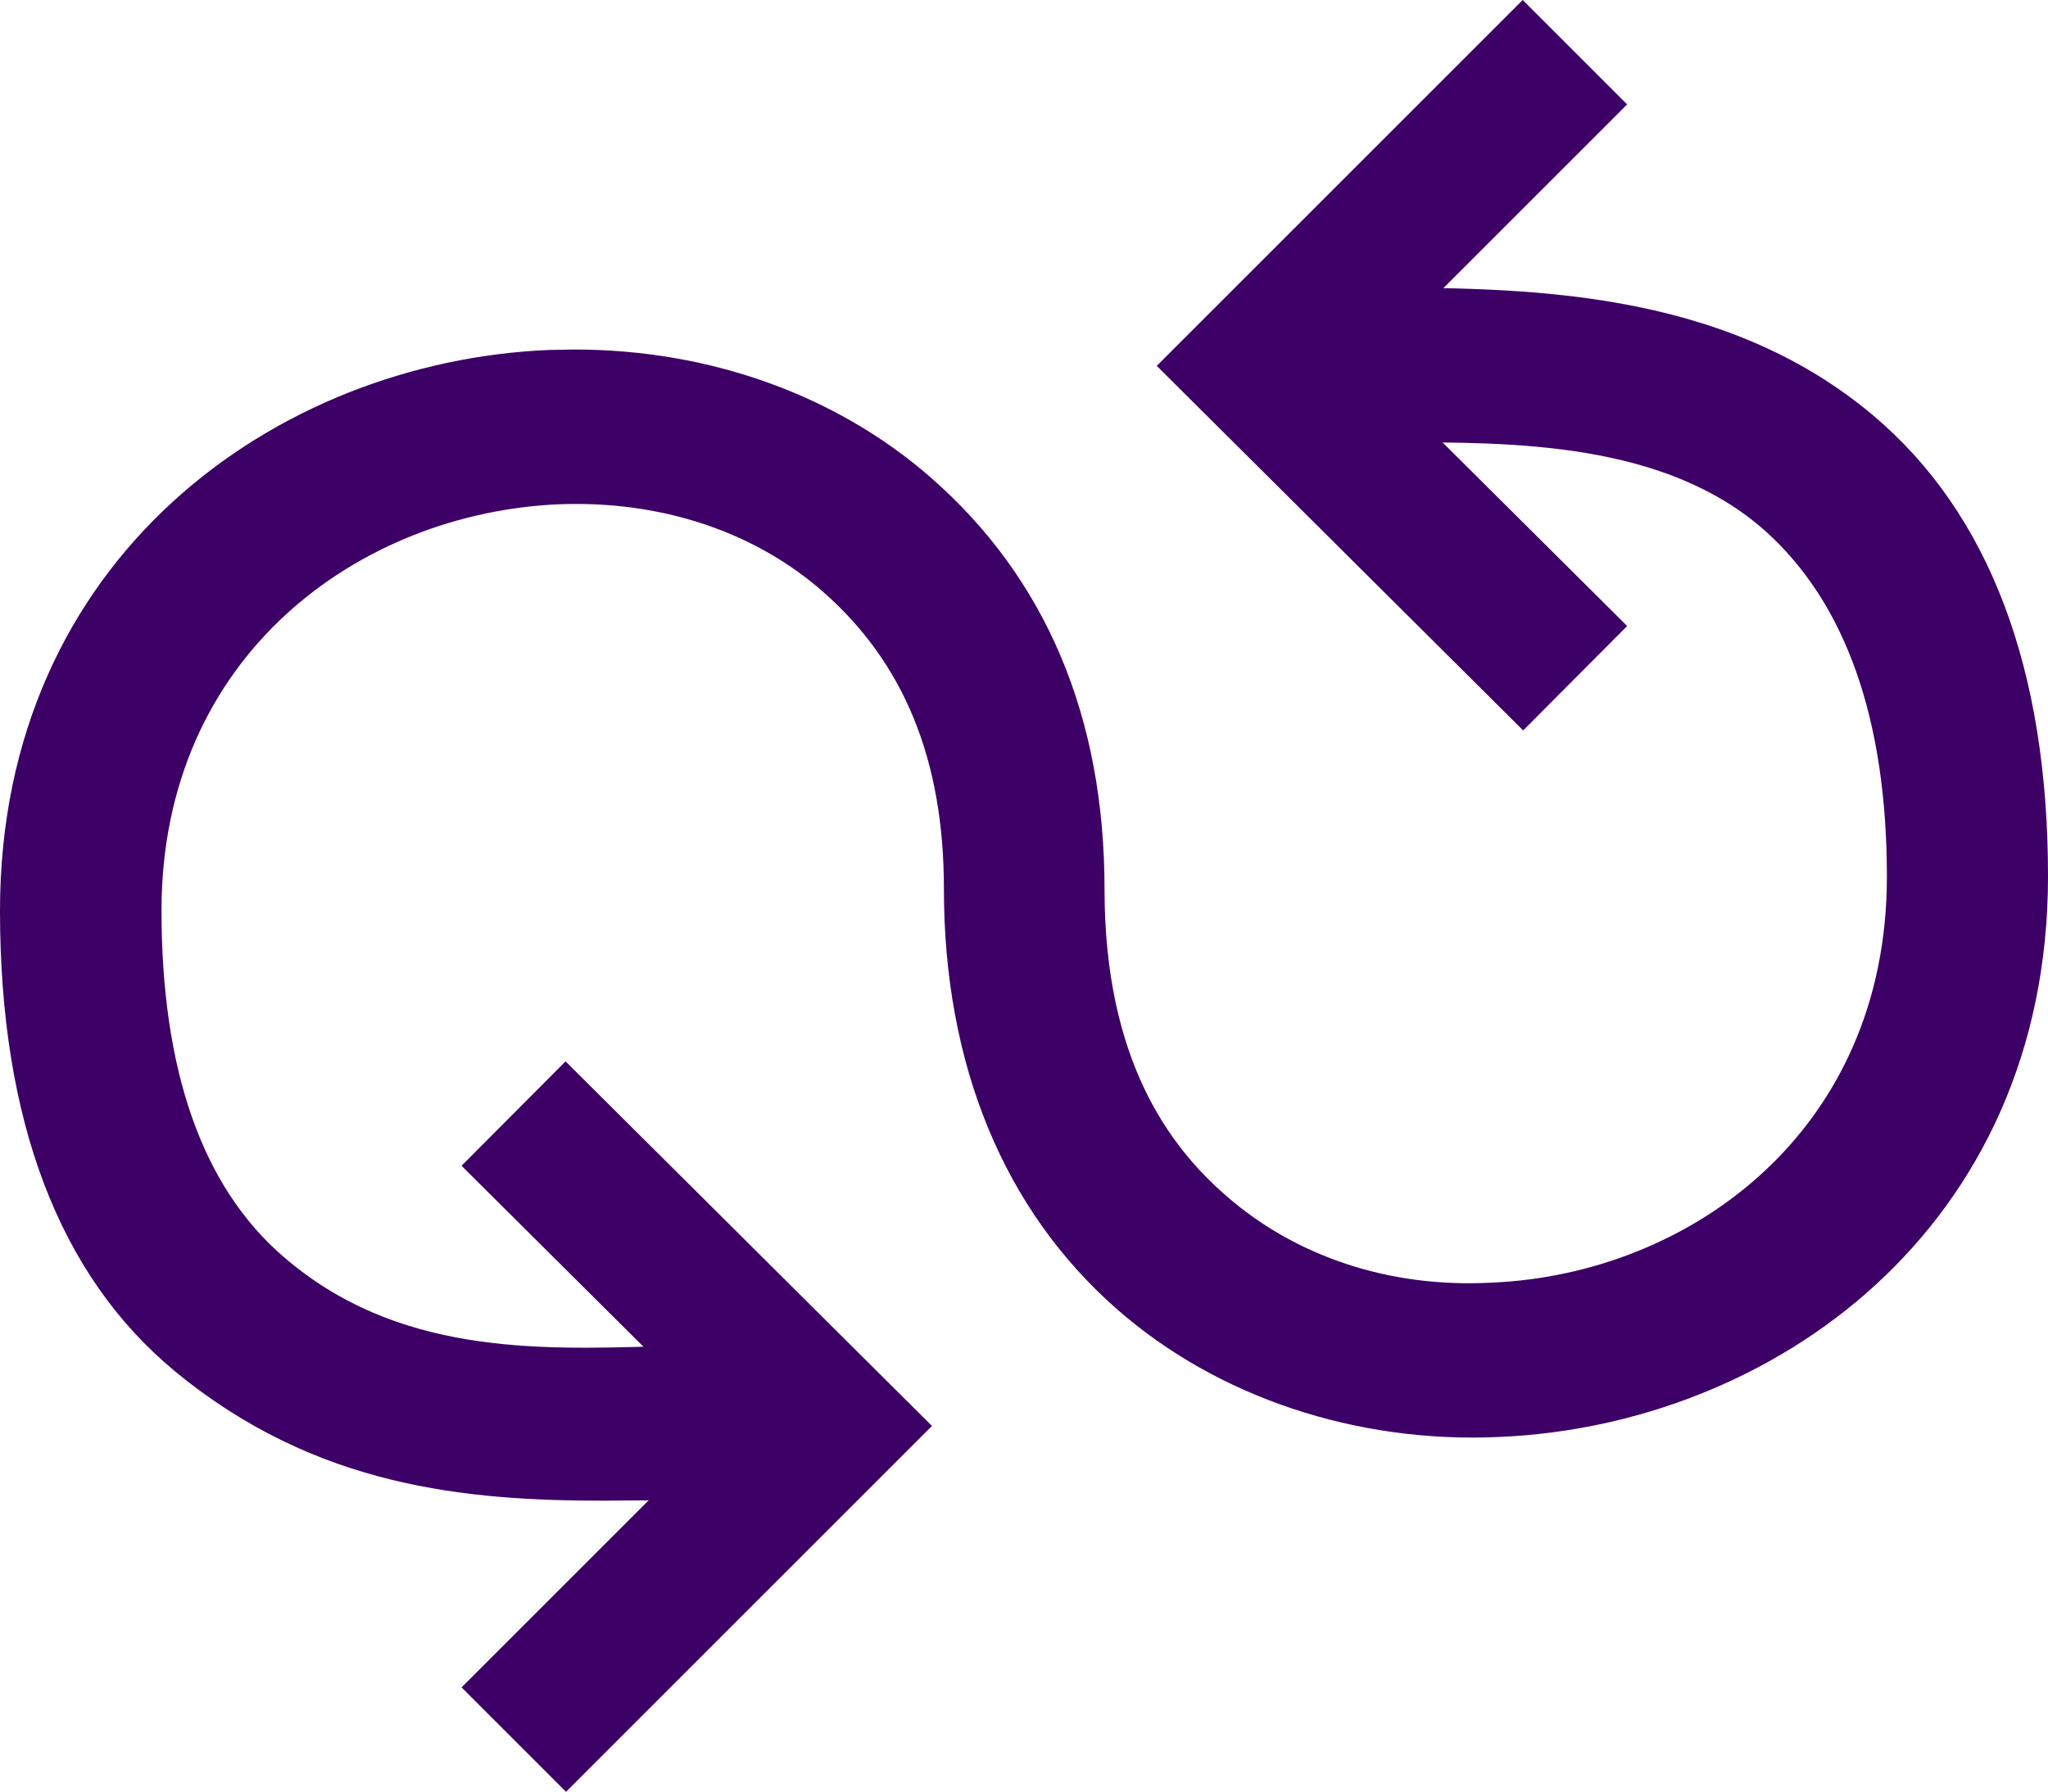
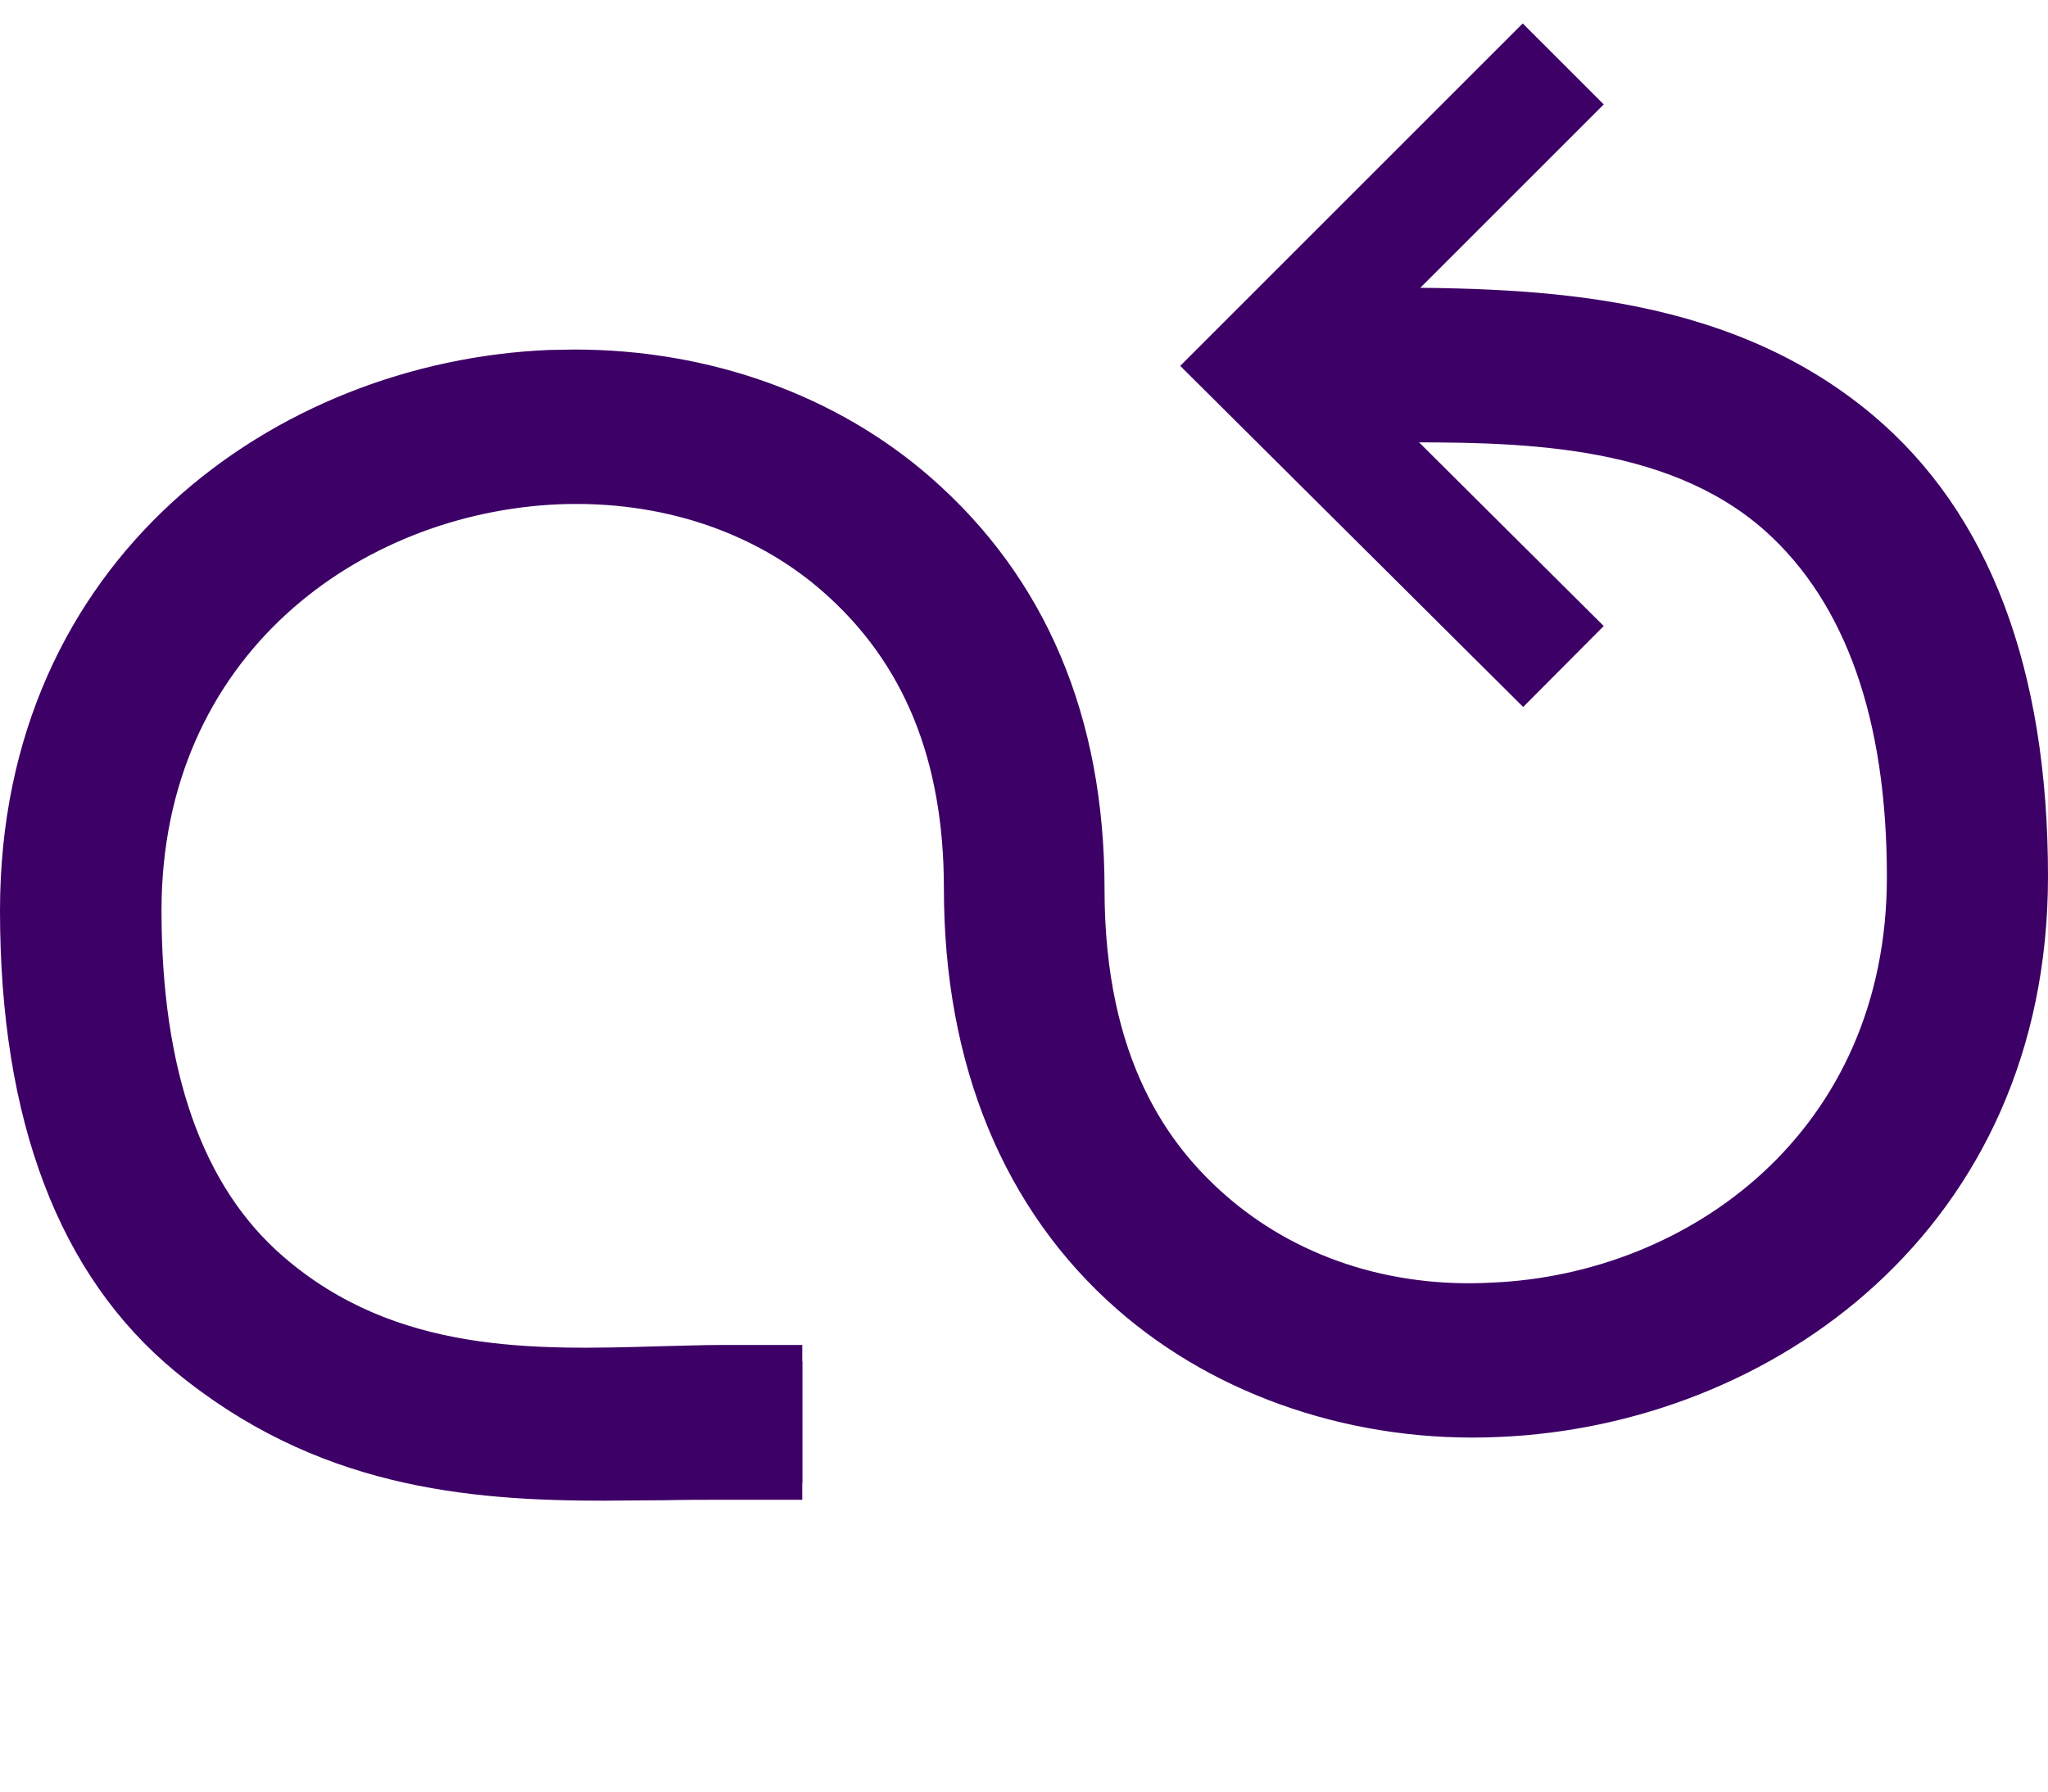
<svg xmlns="http://www.w3.org/2000/svg" id="SERVICE_PAGE_ICONS_2024-13" data-name="SERVICE PAGE ICONS 2024-13" width="239.414" height="209.513" viewBox="0 0 239.414 209.513">
  <g id="Group_571" data-name="Group 571" transform="translate(0 33.626)">
    <path id="Path_399" data-name="Path 399" d="M245.334,85.171c0,40.04-31.349,62.285-62.285,63.63-.983,0-1.914.052-2.9.052-15.416,0-29.746-5.121-40.4-14.485-12.829-11.278-19.658-27.78-19.658-47.748,0-15.675-4.863-27.521-14.847-36.264-7.863-6.932-18.623-10.708-30.263-10.708-.724,0-1.5,0-2.276.052C48.857,40.733,24.7,58.012,24.7,89.1c0,19.244,5.018,33.367,14.9,41.9,16.192,14.071,37.143,10.812,52.611,10.812h7.449v14.226H92.208c-19.3,0-42.058,2.535-62.647-14.537C16.163,130.436,9.8,112.485,9.8,89.1c0-40.04,31.349-62.285,62.285-63.63.983,0,1.914-.052,2.9-.052,15.416,0,29.746,5.121,40.4,14.485,13.036,11.433,19.658,27.159,19.658,46.714s8.07,31.349,14.8,37.3c7.863,6.932,18.623,10.708,30.263,10.708.776,0,1.5,0,2.276-.052,23.848-1.035,48.007-18.313,48.007-49.4,0-19.244-5.121-33.212-14.9-41.9-13.192-11.743-32.9-10.812-48.369-10.812h-7.449V18.23h7.449c19.3,0,41.54.207,58.457,14.537,13.243,11.174,19.761,29.021,19.761,52.4Z" transform="translate(-7.834 -16.316)" fill="#3d0066" />
    <path id="Path_400" data-name="Path 400" d="M80.085,159.708c-16.14,0-33.729-1.552-50.18-15.106C16.3,133.377,9.42,115.219,9.42,90.7c0-41.23,32.281-64.2,64.147-65.544.983,0,1.966-.052,3-.052,15.83,0,30.625,5.328,41.644,14.95,13.5,11.795,20.331,28.039,20.331,48.162s7.708,30.16,14.174,35.8c8.018,7.035,18.985,10.864,31.142,10.191C206.828,133.221,230,116.616,230,86.766c0-18.416-4.811-32.022-14.226-40.454-11.743-10.45-29.539-10.4-43.868-10.346H159.338V17.86H168.7c18.675,0,41.954,0,59.7,14.95,13.554,11.433,20.434,29.59,20.434,53.9,0,41.23-32.28,64.2-64.147,65.544-16.709.776-32.953-4.656-44.644-14.9-13.3-11.64-20.279-28.659-20.279-49.2,0-15.054-4.656-26.435-14.174-34.764-7.967-6.984-18.882-10.657-30.832-10.191C51.53,44.191,28.3,60.8,28.3,90.7c0,18.675,4.759,32.281,14.226,40.454,13.192,11.433,29.487,10.915,43.868,10.5,2.587-.052,5.07-.155,7.449-.155h9.363V159.6H93.846c-2.173,0-4.345,0-6.622.052-2.328,0-4.708.052-7.139.052ZM76.568,28.982c-.931,0-1.862,0-2.794.052C43.718,30.327,13.352,51.9,13.352,90.7c0,23.331,6.415,40.506,19.089,50.956,17.744,14.64,37.4,14.381,54.784,14.123,2.276,0,4.5-.052,6.673-.052h5.484V145.378H93.9c-2.328,0-4.811.052-7.346.155-14.33.466-32.177.983-46.507-11.433-10.346-8.95-15.571-23.538-15.571-43.4,0-32.332,25.09-50.283,49.869-51.318,1.035,0,1.707-.052,2.328-.052,12.105,0,23.279,3.983,31.5,11.226,10.4,9.157,15.468,21.469,15.468,37.712,0,19.4,6.57,35.384,18.985,46.3,10.967,9.57,26.021,14.692,41.9,13.916,30.056-1.293,60.422-22.865,60.422-61.664,0-23.124-6.415-40.247-19.089-50.956C209.207,21.792,186.7,21.792,168.65,21.792h-5.484V32.138h8.691c14.95-.052,33.626-.155,46.455,11.329,10.295,9.208,15.519,23.8,15.519,43.351,0,32.332-25.09,50.283-49.818,51.318-.776,0-1.552.052-2.38.052-12.105,0-23.279-3.983-31.5-11.226-7.036-6.156-15.468-17.9-15.468-38.747,0-18.986-6.415-34.246-18.986-45.265-10.295-9-24.21-14.019-39.109-14.019Z" transform="translate(-9.42 -17.86)" fill="#3d0066" />
  </g>
  <rect id="Rectangle_1354" data-name="Rectangle 1354" width="3.88" height="14.226" transform="translate(89.91 159.178)" fill="#3d0066" />
  <rect id="Rectangle_1355" data-name="Rectangle 1355" width="3.88" height="14.226" transform="translate(149.866 35.54)" fill="#3d0066" />
  <g id="Group_572" data-name="Group 572" transform="translate(135.226 0)">
    <path id="Path_401" data-name="Path 401" d="M76.182,91.815,36.09,51.93,76.13,11.89,85.6,21.357,55.024,51.93,85.6,82.348Z" transform="translate(-33.348 -9.148)" fill="#3d0066" />
-     <path id="Path_402" data-name="Path 402" d="M78.394,96.769,35.56,54.142,78.342,11.36,90.551,23.569,59.977,54.142,90.551,84.56,78.394,96.769ZM41.1,54.142l37.3,37.143,6.673-6.725L54.494,54.142,85.067,23.569l-6.725-6.725-37.3,37.3Z" transform="translate(-35.56 -11.36)" fill="#3d0066" />
  </g>
  <g id="Group_573" data-name="Group 573" transform="translate(53.956 124.104)">
-     <path id="Path_403" data-name="Path 403" d="M29.805,115.805l-9.415-9.467L50.963,75.765,20.39,45.347l9.415-9.467L69.9,75.765Z" transform="translate(-17.596 -33.138)" fill="#3d0066" />
-     <path id="Path_404" data-name="Path 404" d="M32.059,120.759,19.85,108.55,50.423,77.977,19.85,47.559,32.007,35.35,74.841,77.977ZM25.334,108.55l6.725,6.725,37.3-37.3-37.3-37.143-6.673,6.725L55.959,77.977,25.385,108.55Z" transform="translate(-19.85 -35.35)" fill="#3d0066" />
-   </g>
+     </g>
</svg>